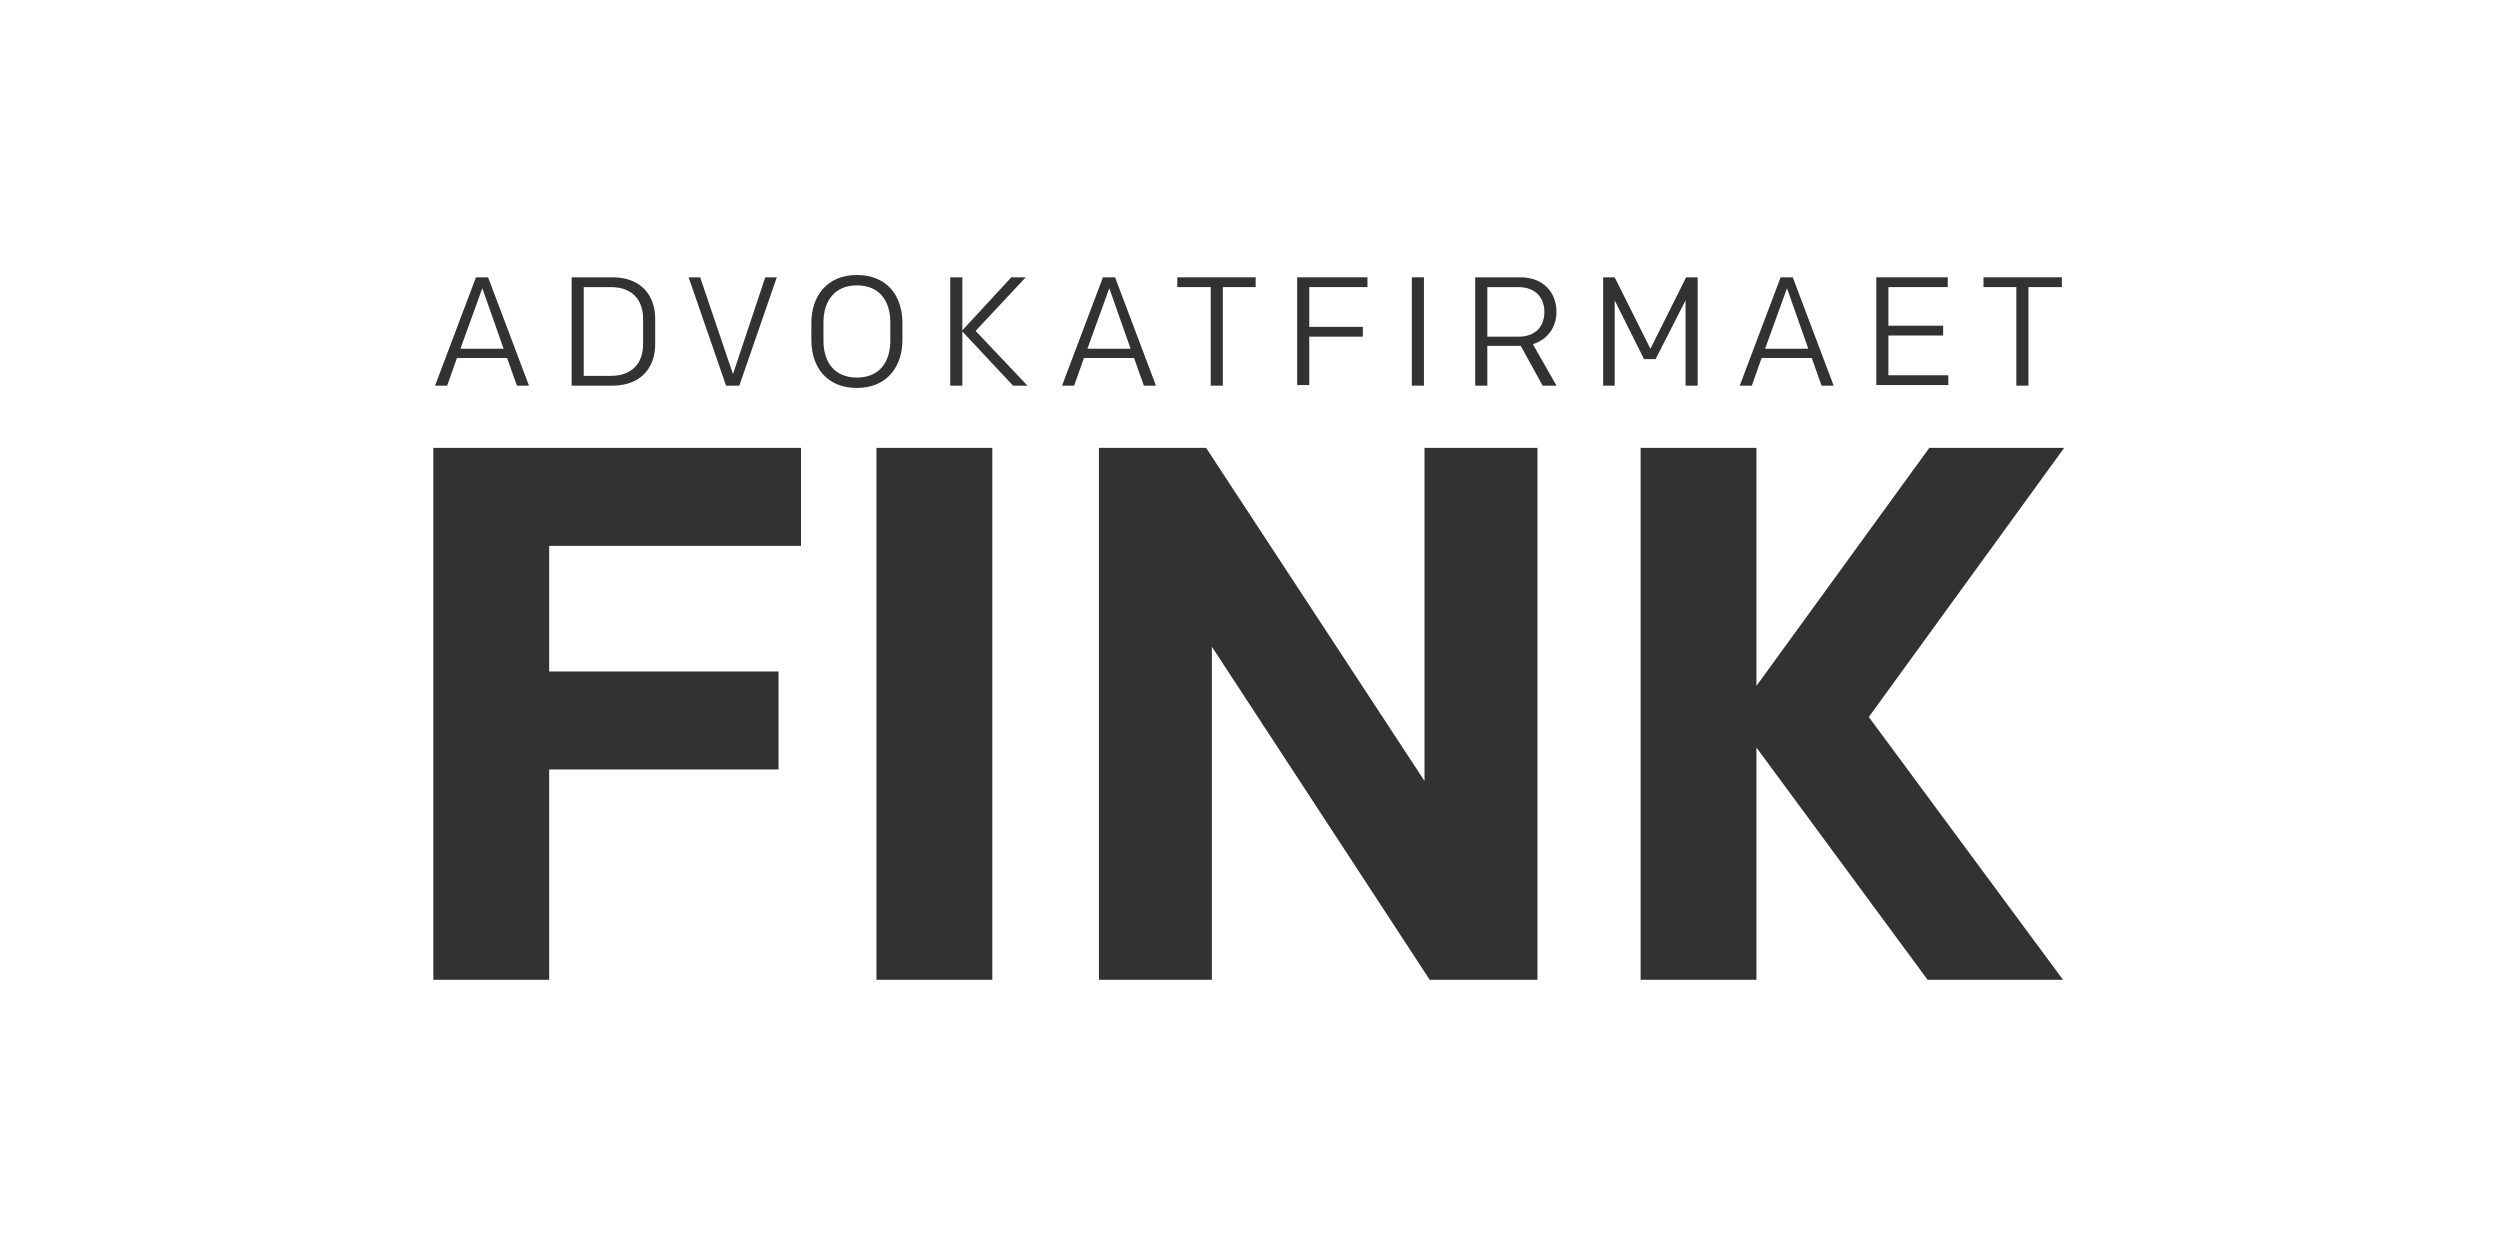
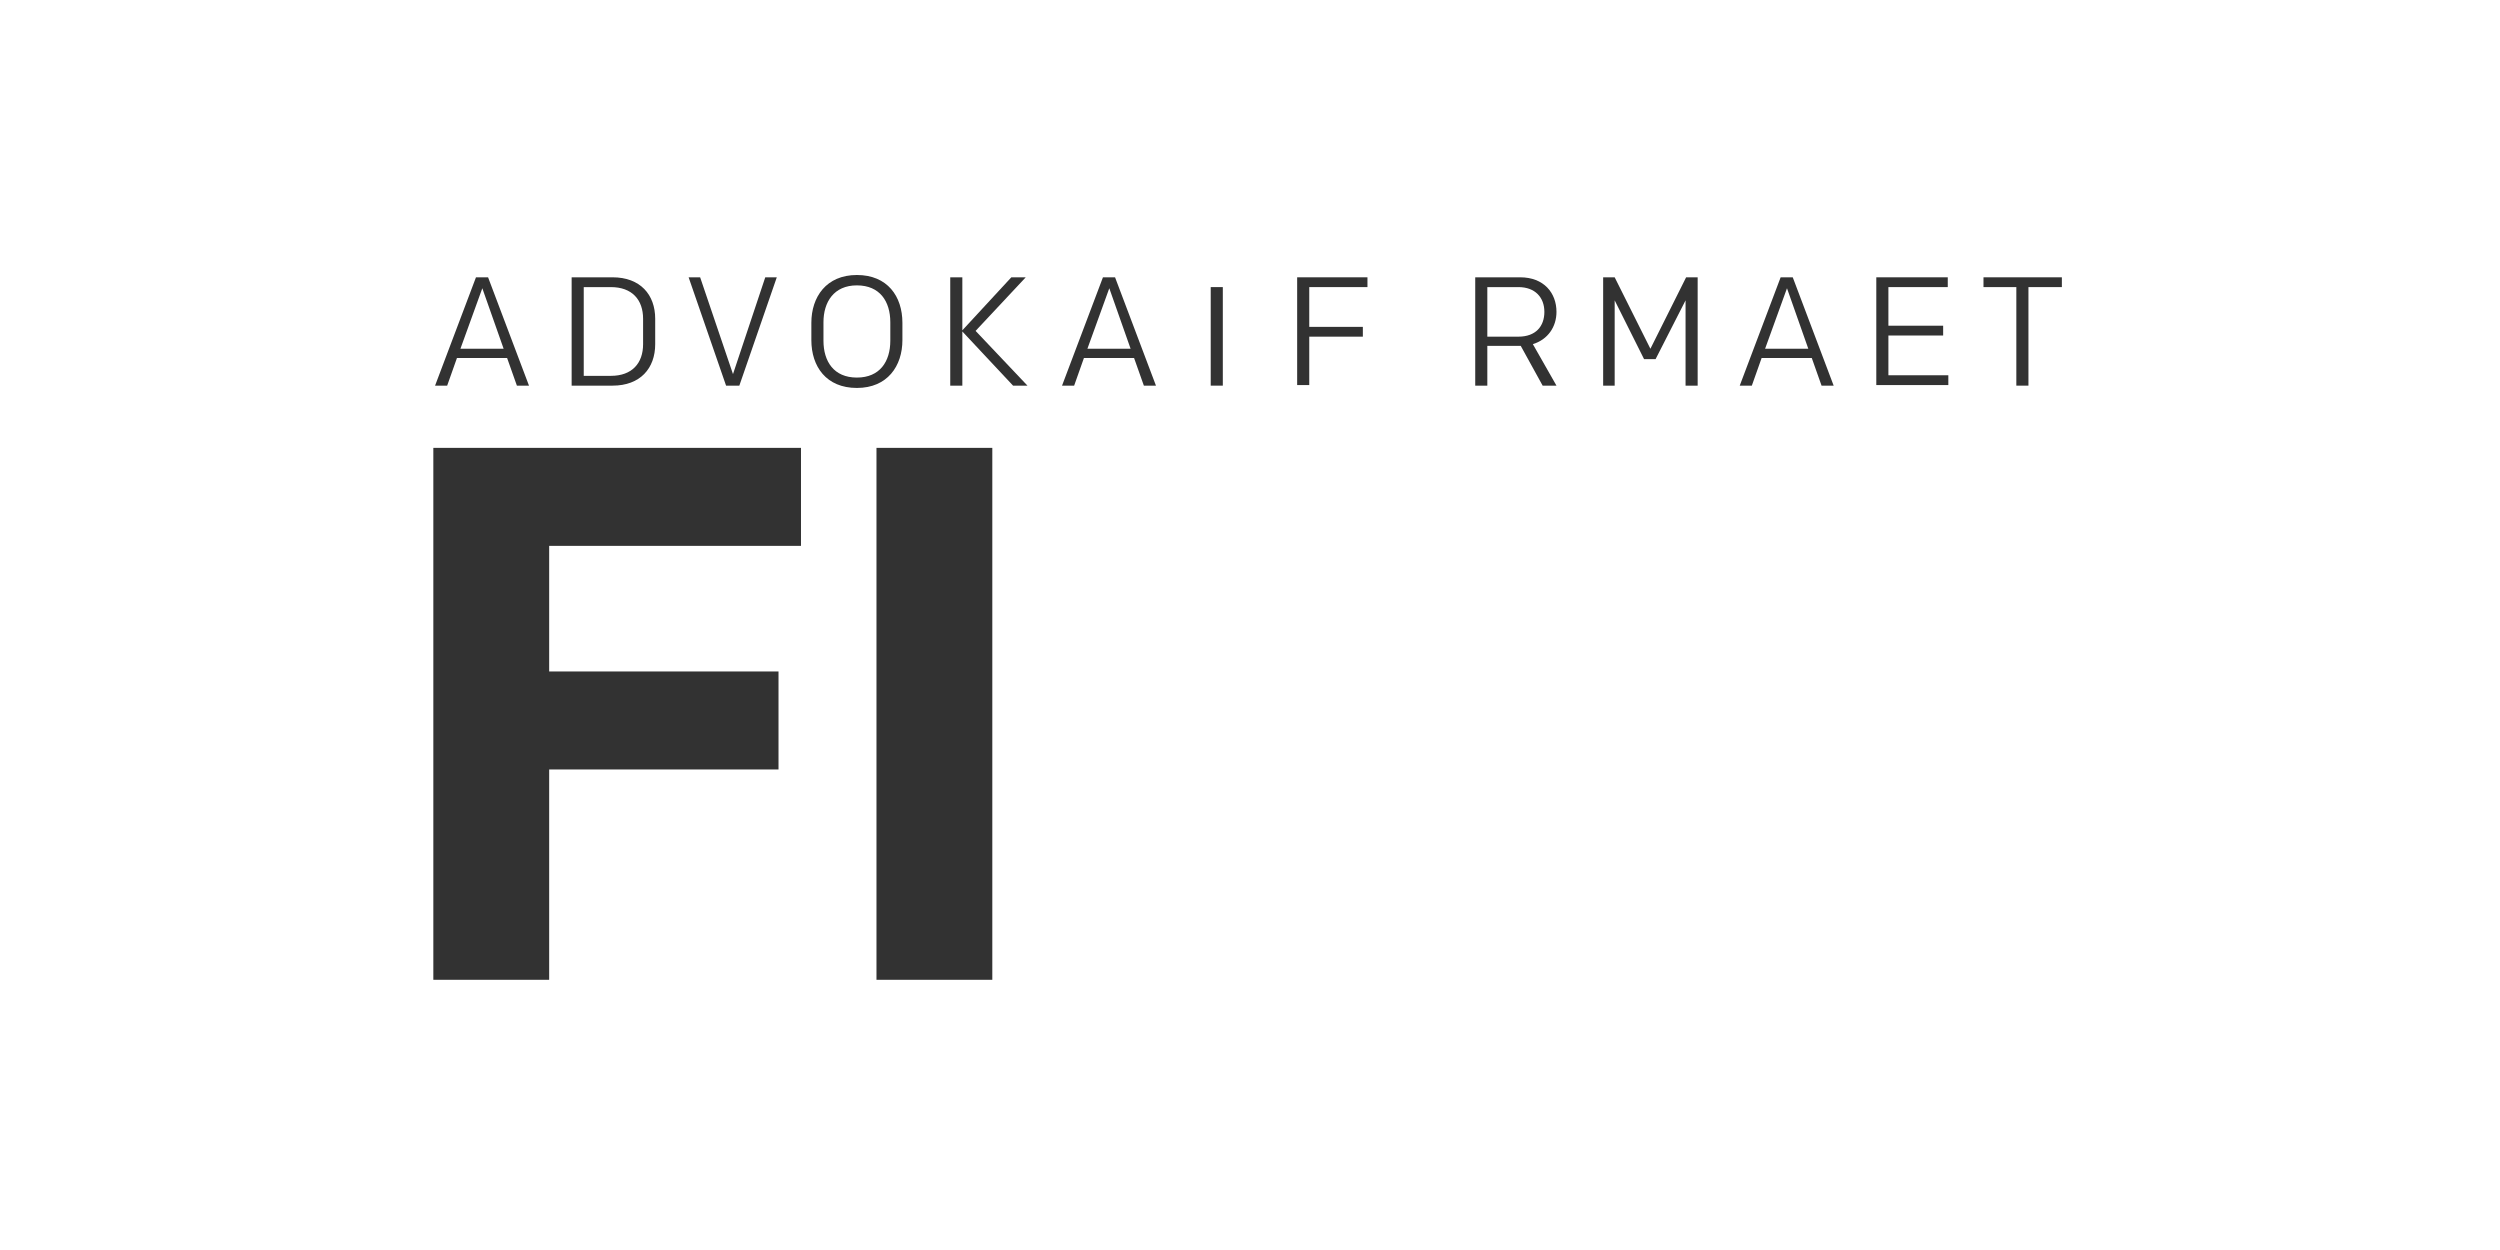
<svg xmlns="http://www.w3.org/2000/svg" width="300" height="150" viewBox="0 0 300 150" fill="none">
  <rect width="300" height="150" fill="white" />
  <g clip-path="url(#clip0_59_5587)">
    <path d="M63.479 46.277H62.027L60.852 42.958H54.835L53.66 46.277H52.208L57.117 33.277H58.569L63.479 46.277ZM55.25 41.852H60.437L57.878 34.59L55.25 41.852Z" fill="#323232" />
    <path d="M73.507 33.277C76.826 33.277 78.624 35.351 78.624 38.256V41.298C78.624 44.203 76.826 46.277 73.507 46.277H68.597V33.277H73.507ZM77.171 41.298V38.256C77.171 35.974 75.858 34.452 73.299 34.452H70.049V45.102H73.299C75.858 45.102 77.171 43.58 77.171 41.298Z" fill="#323232" />
    <path d="M82.634 33.277H84.017L87.959 44.894L91.832 33.277H93.215L88.72 46.277H87.129L82.634 33.277Z" fill="#323232" />
    <path d="M102.826 46.554C99.161 46.554 97.363 43.995 97.363 40.814V38.74C97.363 35.628 99.161 33 102.826 33C106.491 33 108.289 35.559 108.289 38.74V40.814C108.289 43.926 106.491 46.554 102.826 46.554ZM106.837 40.883V38.67C106.837 36.181 105.592 34.245 102.826 34.245C100.06 34.245 98.816 36.25 98.816 38.67V40.883C98.816 43.373 100.06 45.309 102.826 45.309C105.592 45.309 106.837 43.373 106.837 40.883Z" fill="#323232" />
    <path d="M114.029 33.277H115.481V39.639L121.359 33.277H123.088L117.072 39.708L123.296 46.277H121.567L115.481 39.777V46.277H114.029V33.277Z" fill="#323232" />
    <path d="M138.716 46.277H137.264L136.088 42.958H130.072L128.897 46.277H127.444L132.354 33.277H133.806L138.716 46.277ZM130.487 41.852H135.673L133.115 34.59L130.487 41.852Z" fill="#323232" />
-     <path d="M145.286 34.452H141.275V33.277H150.68V34.452H146.738V46.277H145.286V34.452Z" fill="#323232" />
+     <path d="M145.286 34.452H141.275H150.68V34.452H146.738V46.277H145.286V34.452Z" fill="#323232" />
    <path d="M155.659 33.277H164.095V34.452H157.111V39.224H163.542V40.399H157.111V46.208H155.659V33.277Z" fill="#323232" />
-     <path d="M169.419 33.277H170.872V46.277H169.419V33.277Z" fill="#323232" />
    <path d="M177.027 33.277H182.421C185.256 33.277 186.777 35.144 186.777 37.426C186.777 39.224 185.74 40.745 183.942 41.298L186.777 46.277H185.118L182.49 41.506H178.479V46.277H177.027V33.277ZM182.213 40.399C184.288 40.399 185.325 39.154 185.325 37.426C185.325 35.697 184.219 34.452 182.213 34.452H178.479V40.399H182.213Z" fill="#323232" />
    <path d="M203.65 46.277H202.267V36.043L198.671 43.096H197.288L193.761 36.043V46.277H192.378V33.277H193.761L198.049 41.852L202.336 33.277H203.719V46.277H203.65Z" fill="#323232" />
    <path d="M220.039 46.277H218.587L217.412 42.958H211.395L210.22 46.277H208.768L213.677 33.277H215.13L220.039 46.277ZM211.81 41.852H216.997L214.438 34.59L211.81 41.852Z" fill="#323232" />
    <path d="M225.156 33.277H233.731V34.452H226.608V39.085H233.178V40.261H226.608V45.032H233.8V46.208H225.156V33.277Z" fill="#323232" />
    <path d="M242.03 34.452H238.019V33.277H247.424V34.452H243.413V46.277H241.961V34.452H242.03Z" fill="#323232" />
    <path d="M52 117.573V53.746H96.119V65.501H65.9V80.577H93.422V92.332H65.9V117.573H52Z" fill="#323232" />
    <path d="M119.077 53.746H105.177V117.573H119.077V53.746Z" fill="#323232" />
-     <path d="M171.564 117.573L145.424 77.603V117.573H131.871V53.746H144.733L170.941 93.715V53.746H184.495V117.573H171.564Z" fill="#323232" />
-     <path d="M247.7 53.746H231.518L210.773 82.305V53.746H196.873V117.573H210.773V89.705L231.311 117.573H247.561L224.257 86.04L247.7 53.746Z" fill="#323232" />
  </g>
  <defs>
    <clipPath id="clip0_59_5587">
      <rect width="195.7" height="84.573" fill="white" transform="translate(52 33)" />
    </clipPath>
  </defs>
</svg>